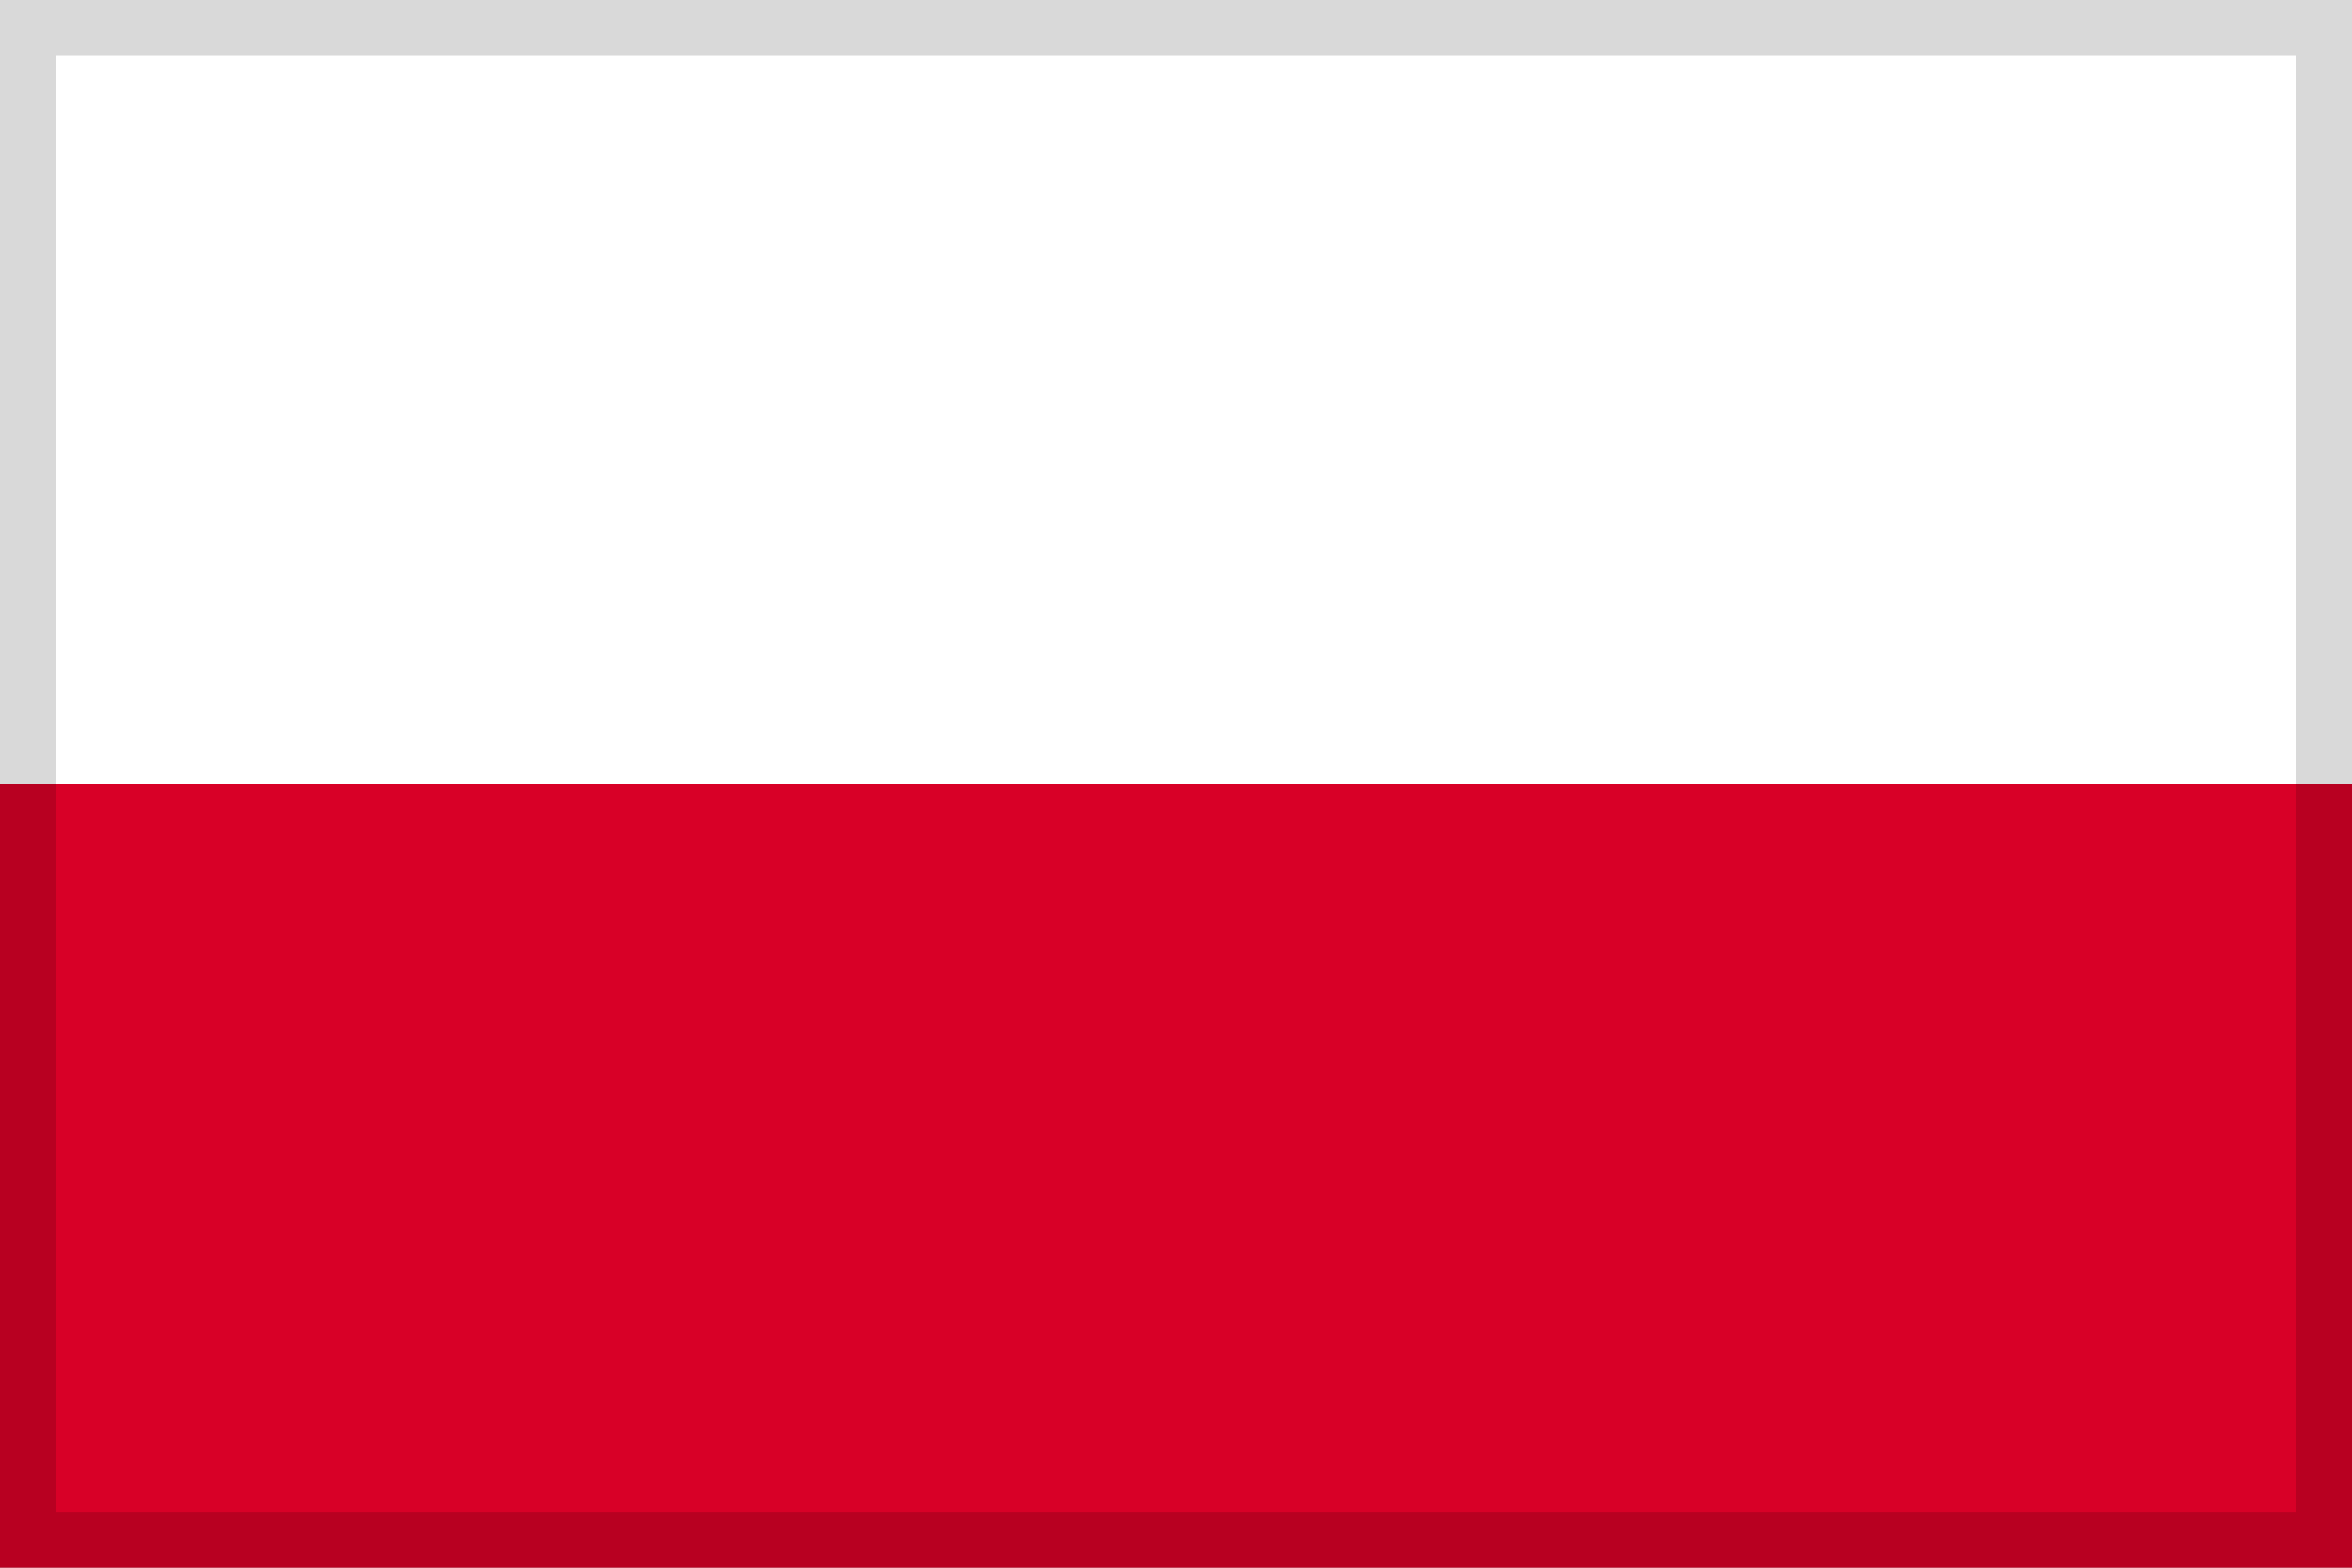
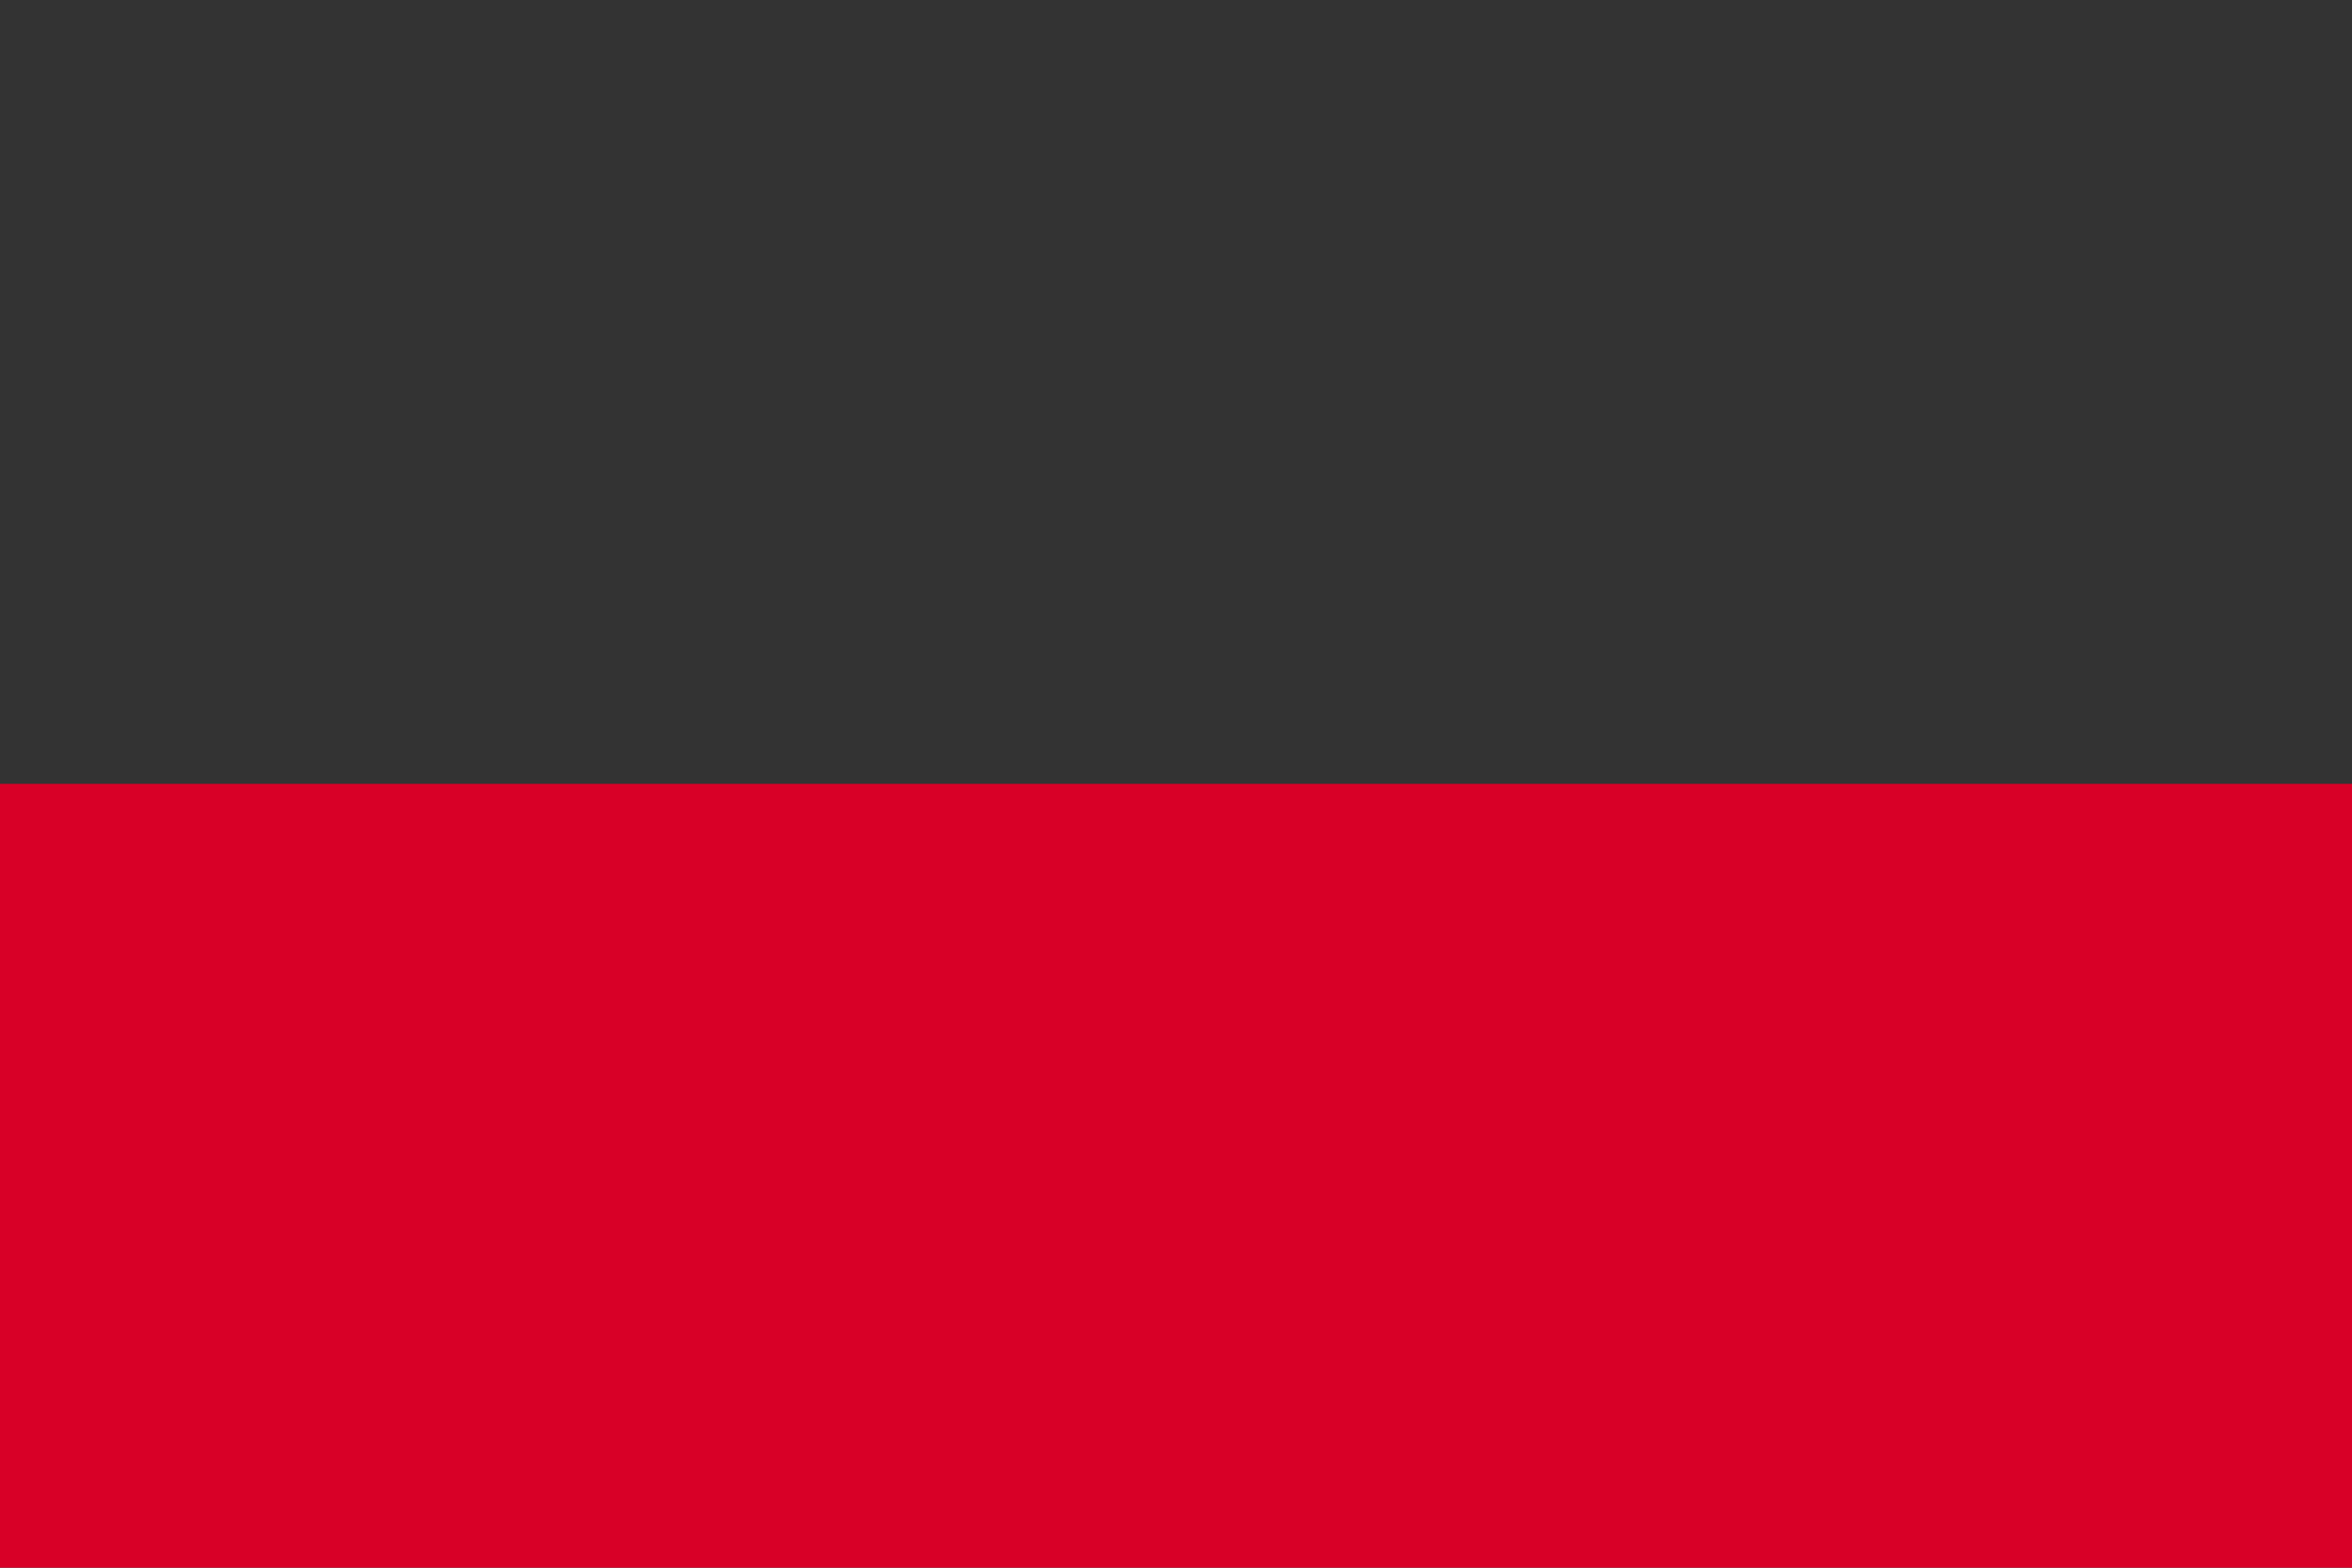
<svg xmlns="http://www.w3.org/2000/svg" width="21" height="14" viewBox="0 0 21 14" fill="none">
  <rect x="0" y="0" width="21" height="14" fill="#333333" stroke="none" />
  <g clip-path="url(#clip0_4796_538)">
-     <path d="M0 0H21V14H0V0Z" fill="white" />
-     <path d="M0 0H21V7H0V0Z" fill="white" />
    <path d="M0 7H21V14H0V7Z" fill="#D80027" />
  </g>
-   <path d="M20.75 0.25V13.75H0.25V0.25H20.75Z" stroke="black" stroke-opacity="0.15" stroke-width="0.5" />
  <defs>
    <clipPath id="clip0_4796_538">
      <path d="M0 0H21V14H0V0Z" fill="white" />
    </clipPath>
  </defs>
</svg>